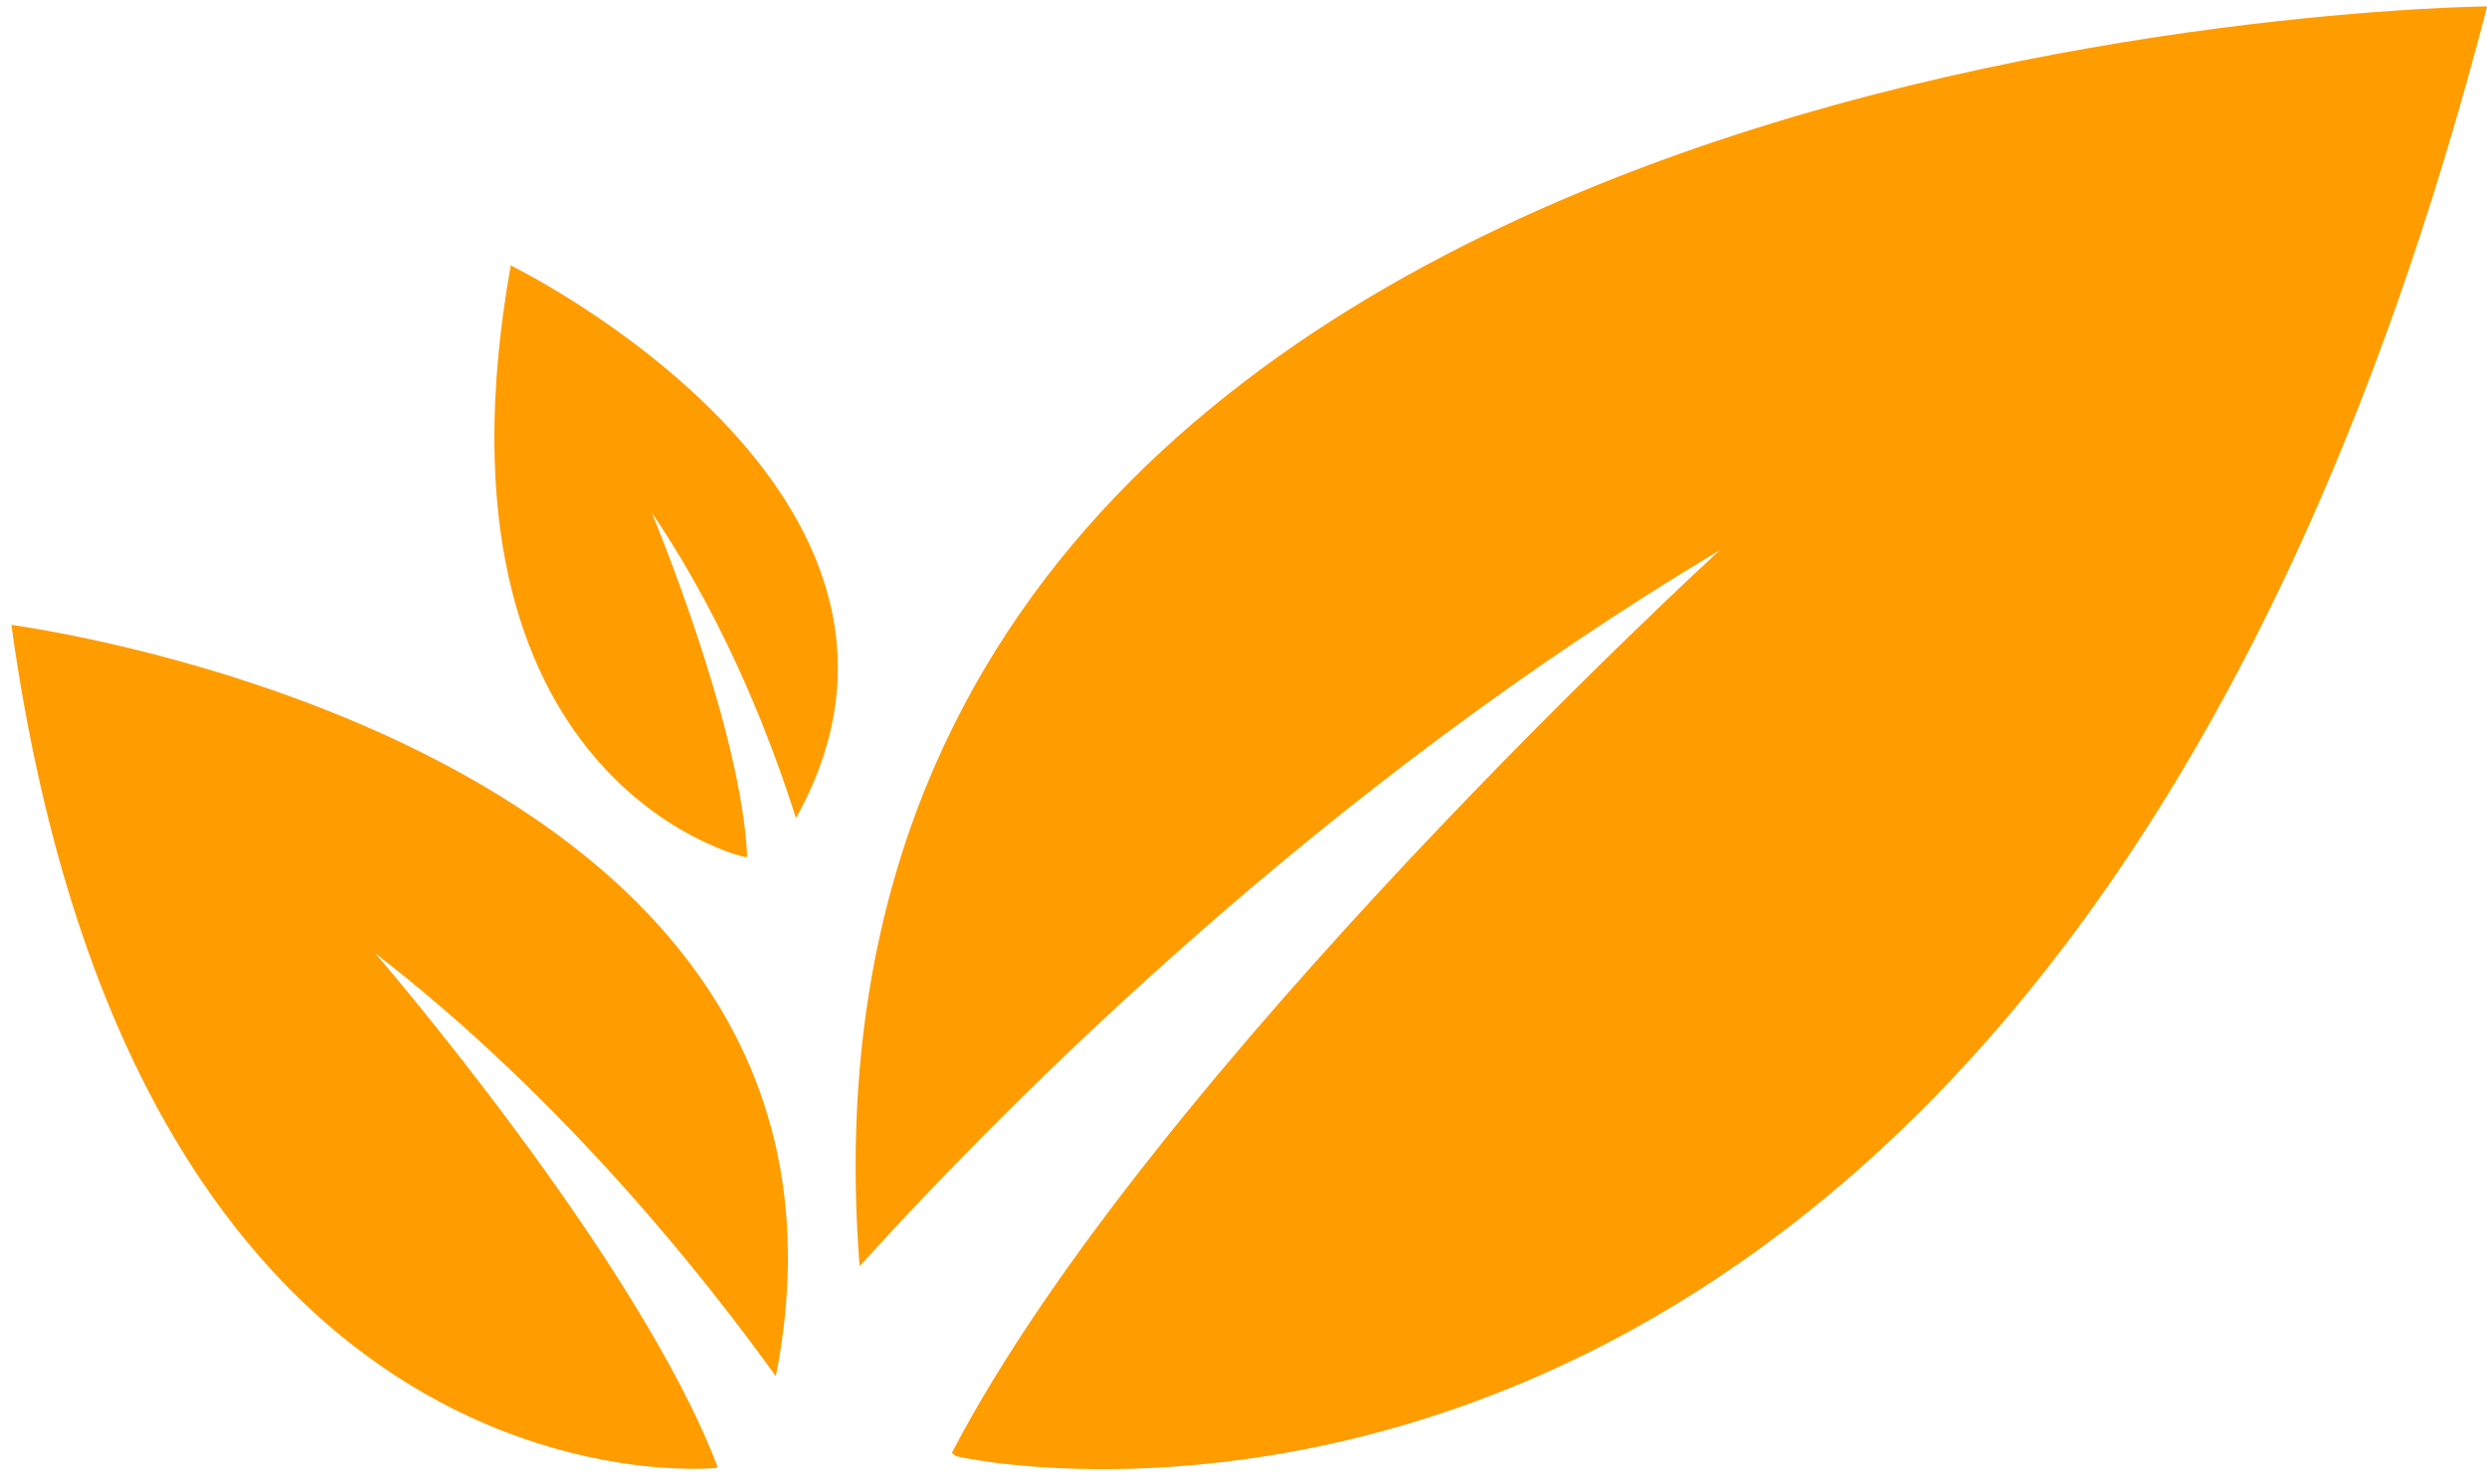
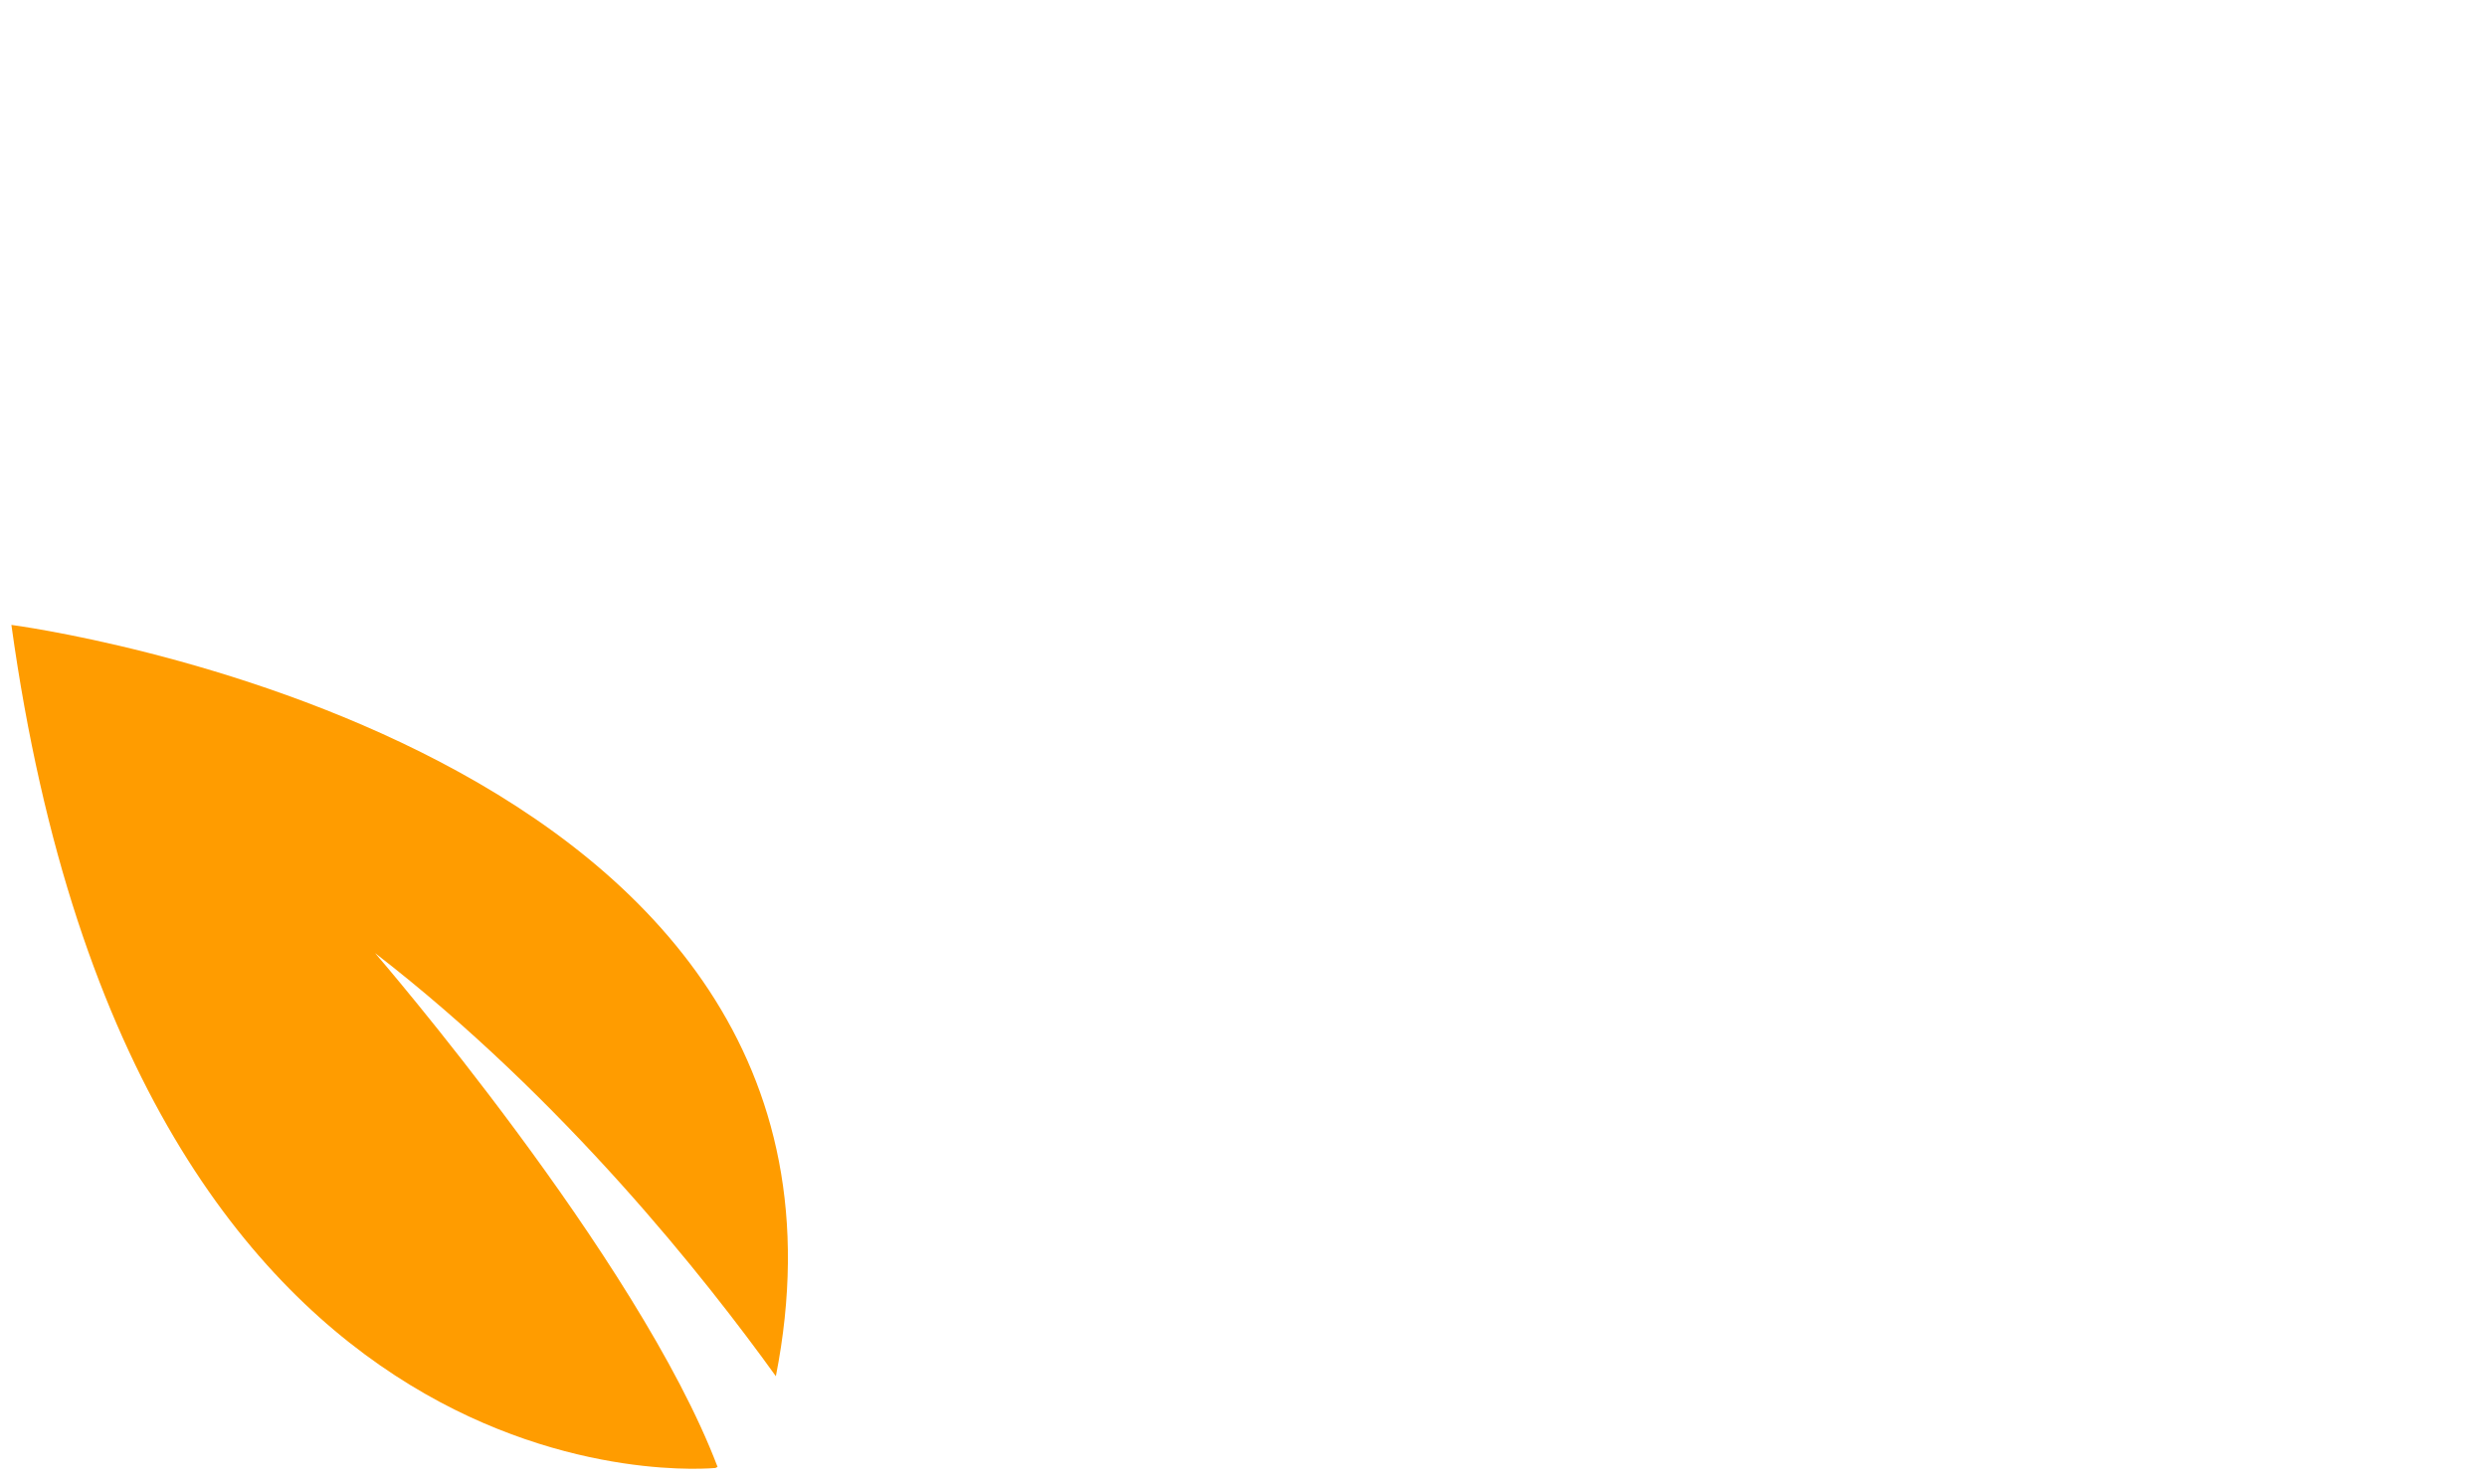
<svg xmlns="http://www.w3.org/2000/svg" width="124" height="74" viewBox="0 0 124 74" fill="none">
-   <path d="M124.008 0.319C124.008 0.319 37.996 1.072 42.86 63.138C50.578 54.633 65.962 39.238 85.734 27.449C85.734 27.449 57.345 53.449 47.459 72.451L47.67 72.612C47.618 72.666 102.069 84.939 124.008 0.319Z" fill="#FF9C00" />
  <path d="M0.568 31.163C0.568 31.163 44.923 36.923 38.684 68.629C35.195 63.784 28.164 54.848 18.701 47.528C18.701 47.528 31.812 62.707 35.777 73.15L35.671 73.204C35.618 73.204 6.807 76.165 0.568 31.163Z" fill="#FF9C00" />
-   <path d="M25.465 13.237C25.465 13.237 48.726 24.595 39.686 40.798C38.629 37.461 36.408 31.324 32.496 25.564C32.496 25.564 36.989 36.33 37.254 42.736H37.148C37.201 42.79 20.866 39.075 25.465 13.237Z" fill="#FF9C00" />
</svg>